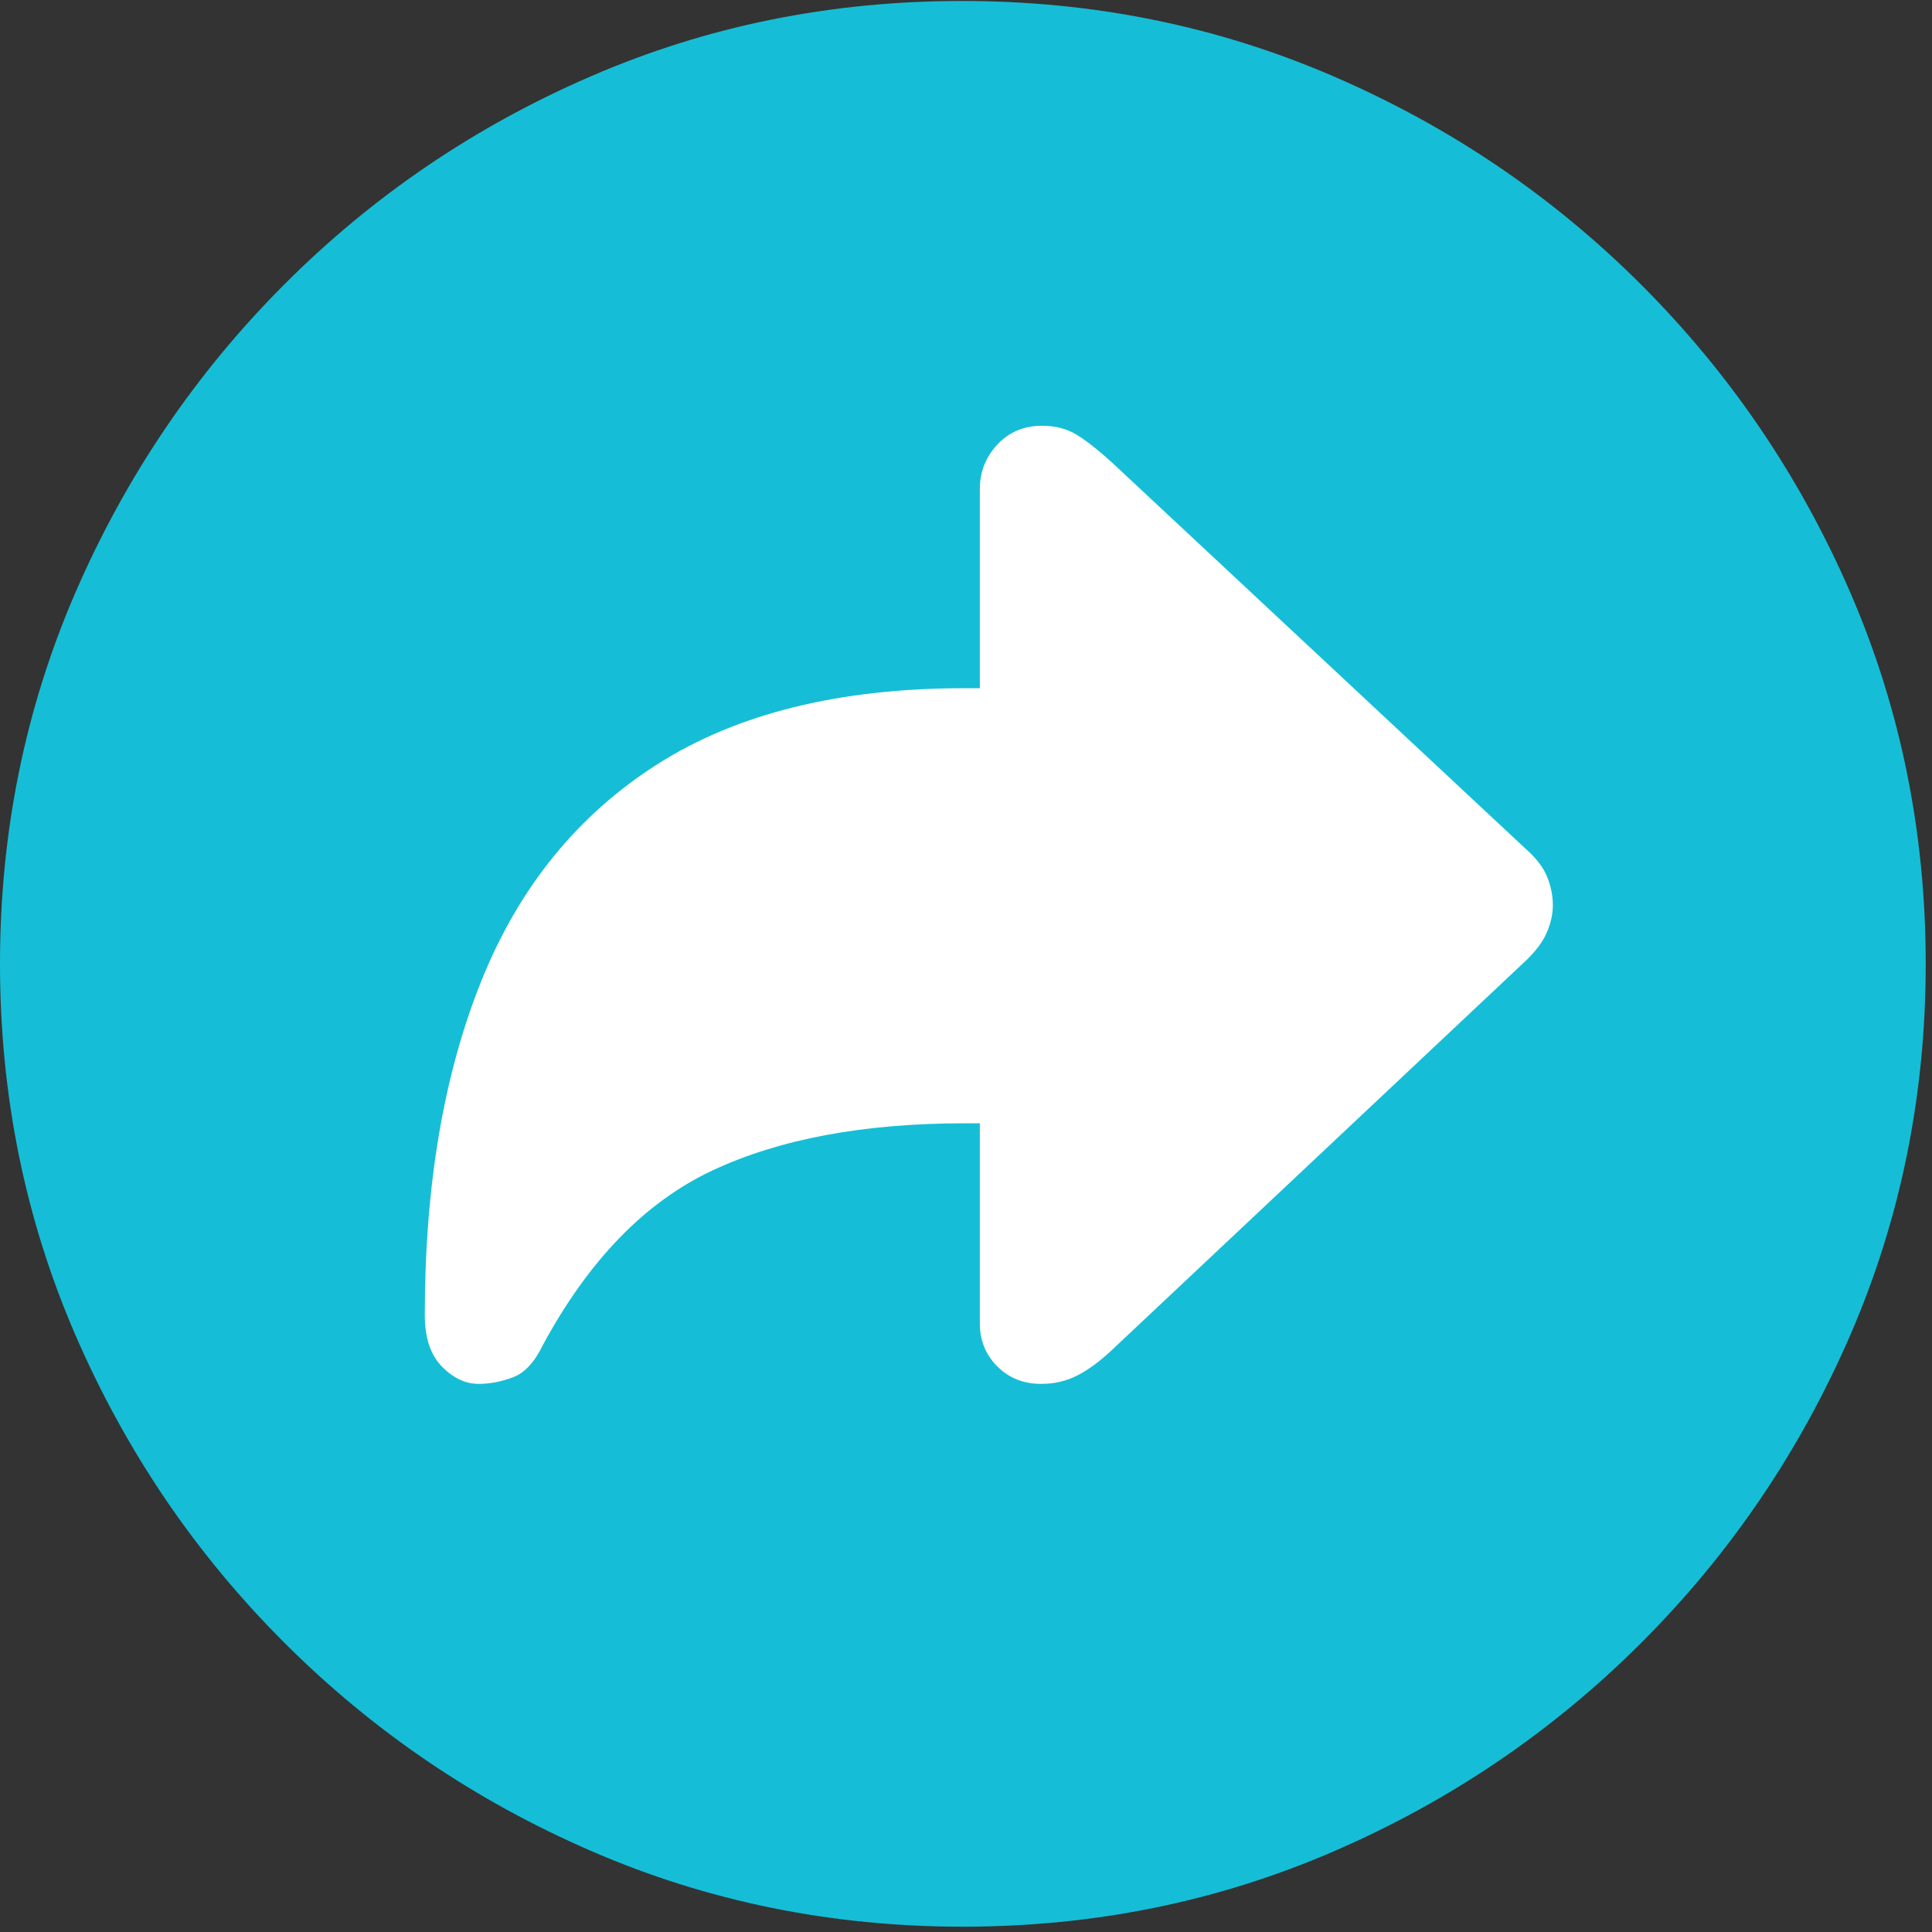
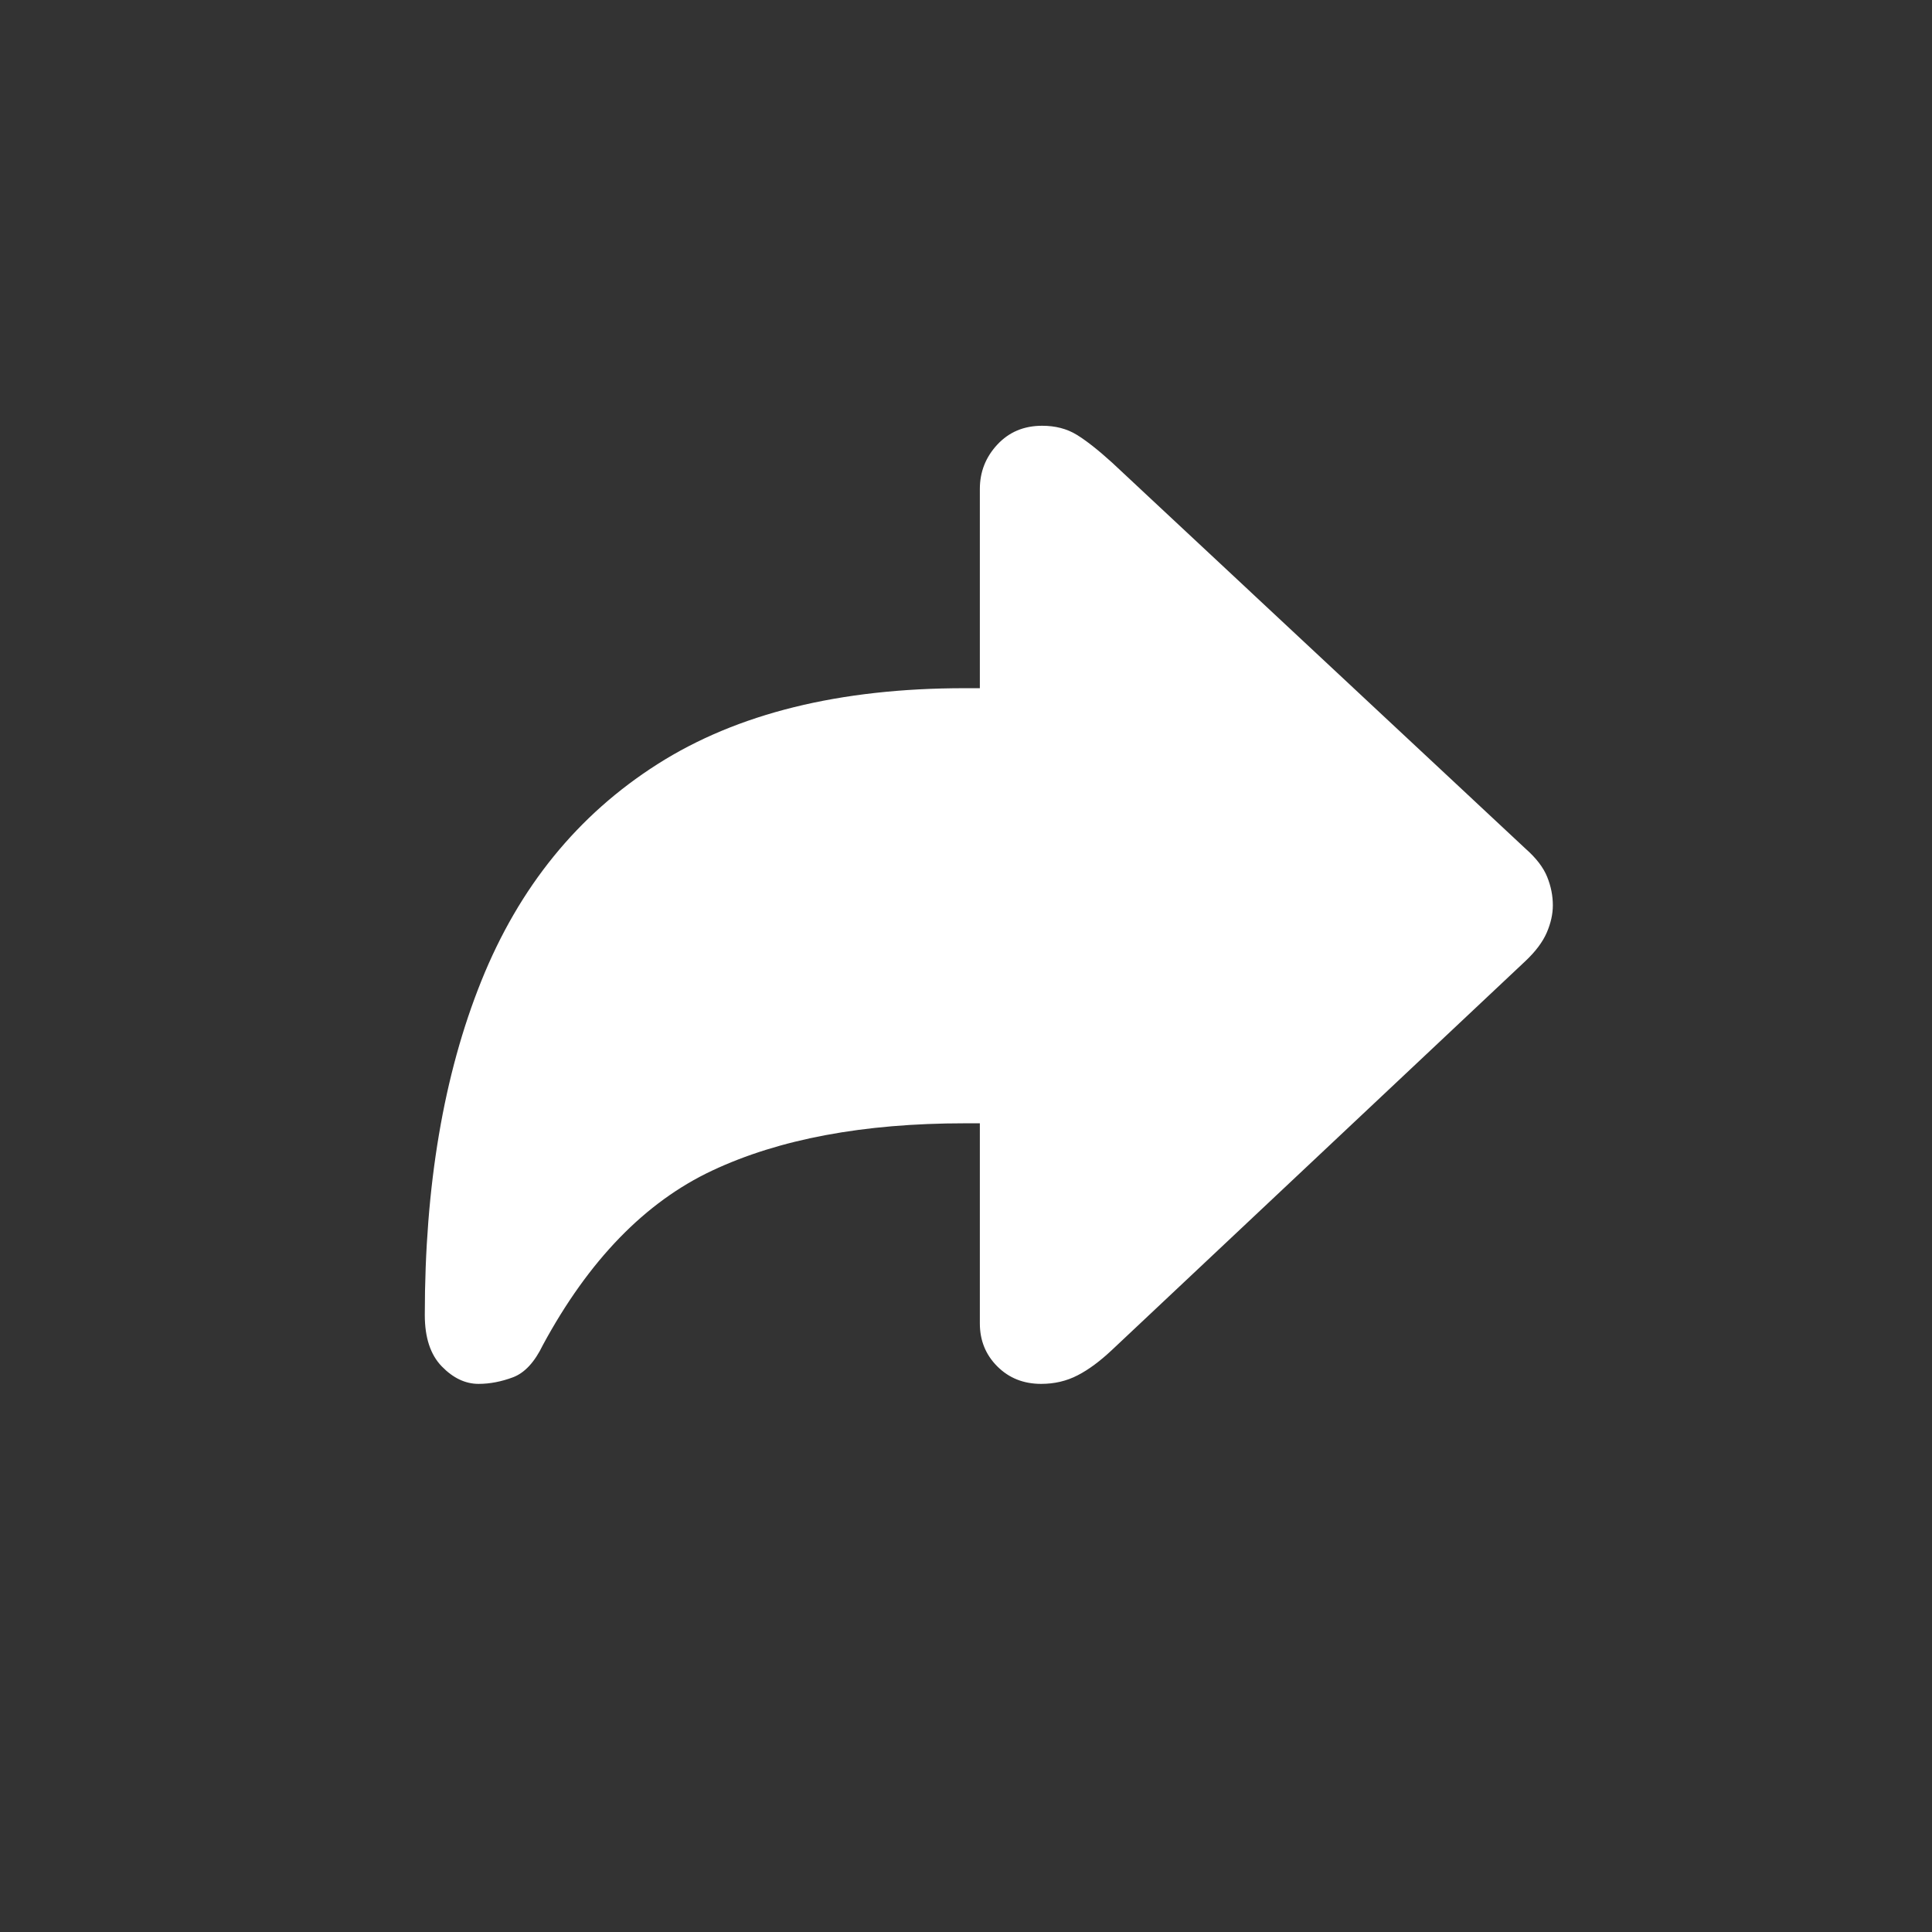
<svg xmlns="http://www.w3.org/2000/svg" width="24" height="24" viewBox="0 0 24 24" fill="none">
  <rect x="0" y="0" width="24" height="24" fill="#333333" stroke="none" />
-   <path d="M11.961 23.934C13.595 23.934 15.133 23.621 16.575 22.995C18.018 22.37 19.29 21.506 20.392 20.404C21.494 19.302 22.358 18.029 22.984 16.587C23.609 15.145 23.922 13.607 23.922 11.973C23.922 10.339 23.609 8.801 22.984 7.358C22.358 5.916 21.494 4.644 20.392 3.541C19.29 2.439 18.016 1.575 16.569 0.95C15.123 0.324 13.583 0.012 11.949 0.012C10.315 0.012 8.777 0.324 7.335 0.95C5.893 1.575 4.622 2.439 3.524 3.541C2.425 4.644 1.564 5.916 0.938 7.358C0.313 8.801 0 10.339 0 11.973C0 13.607 0.313 15.145 0.938 16.587C1.564 18.029 2.427 19.302 3.53 20.404C4.632 21.506 5.904 22.37 7.347 22.995C8.789 23.621 10.327 23.934 11.961 23.934Z" fill="#15BED6" />
  <path d="M5.945 17.191C5.781 17.191 5.629 17.119 5.488 16.974C5.347 16.829 5.277 16.616 5.277 16.335C5.277 14.732 5.511 13.349 5.98 12.184C6.449 11.019 7.178 10.122 8.167 9.493C9.156 8.863 10.429 8.549 11.984 8.549H12.172V6.074C12.172 5.863 12.244 5.679 12.389 5.523C12.534 5.367 12.719 5.289 12.946 5.289C13.11 5.289 13.253 5.326 13.374 5.4C13.495 5.474 13.642 5.59 13.814 5.746L18.95 10.542C19.083 10.659 19.173 10.777 19.22 10.894C19.267 11.011 19.29 11.128 19.29 11.246C19.29 11.355 19.265 11.468 19.214 11.586C19.163 11.703 19.075 11.82 18.95 11.938L13.814 16.769C13.665 16.909 13.523 17.015 13.386 17.085C13.249 17.156 13.098 17.191 12.934 17.191C12.715 17.191 12.534 17.119 12.389 16.974C12.244 16.829 12.172 16.651 12.172 16.44V13.954H11.984C10.726 13.954 9.68 14.15 8.848 14.541C8.015 14.932 7.313 15.655 6.743 16.71C6.641 16.921 6.518 17.054 6.373 17.109C6.229 17.163 6.086 17.191 5.945 17.191Z" fill="white" />
</svg>